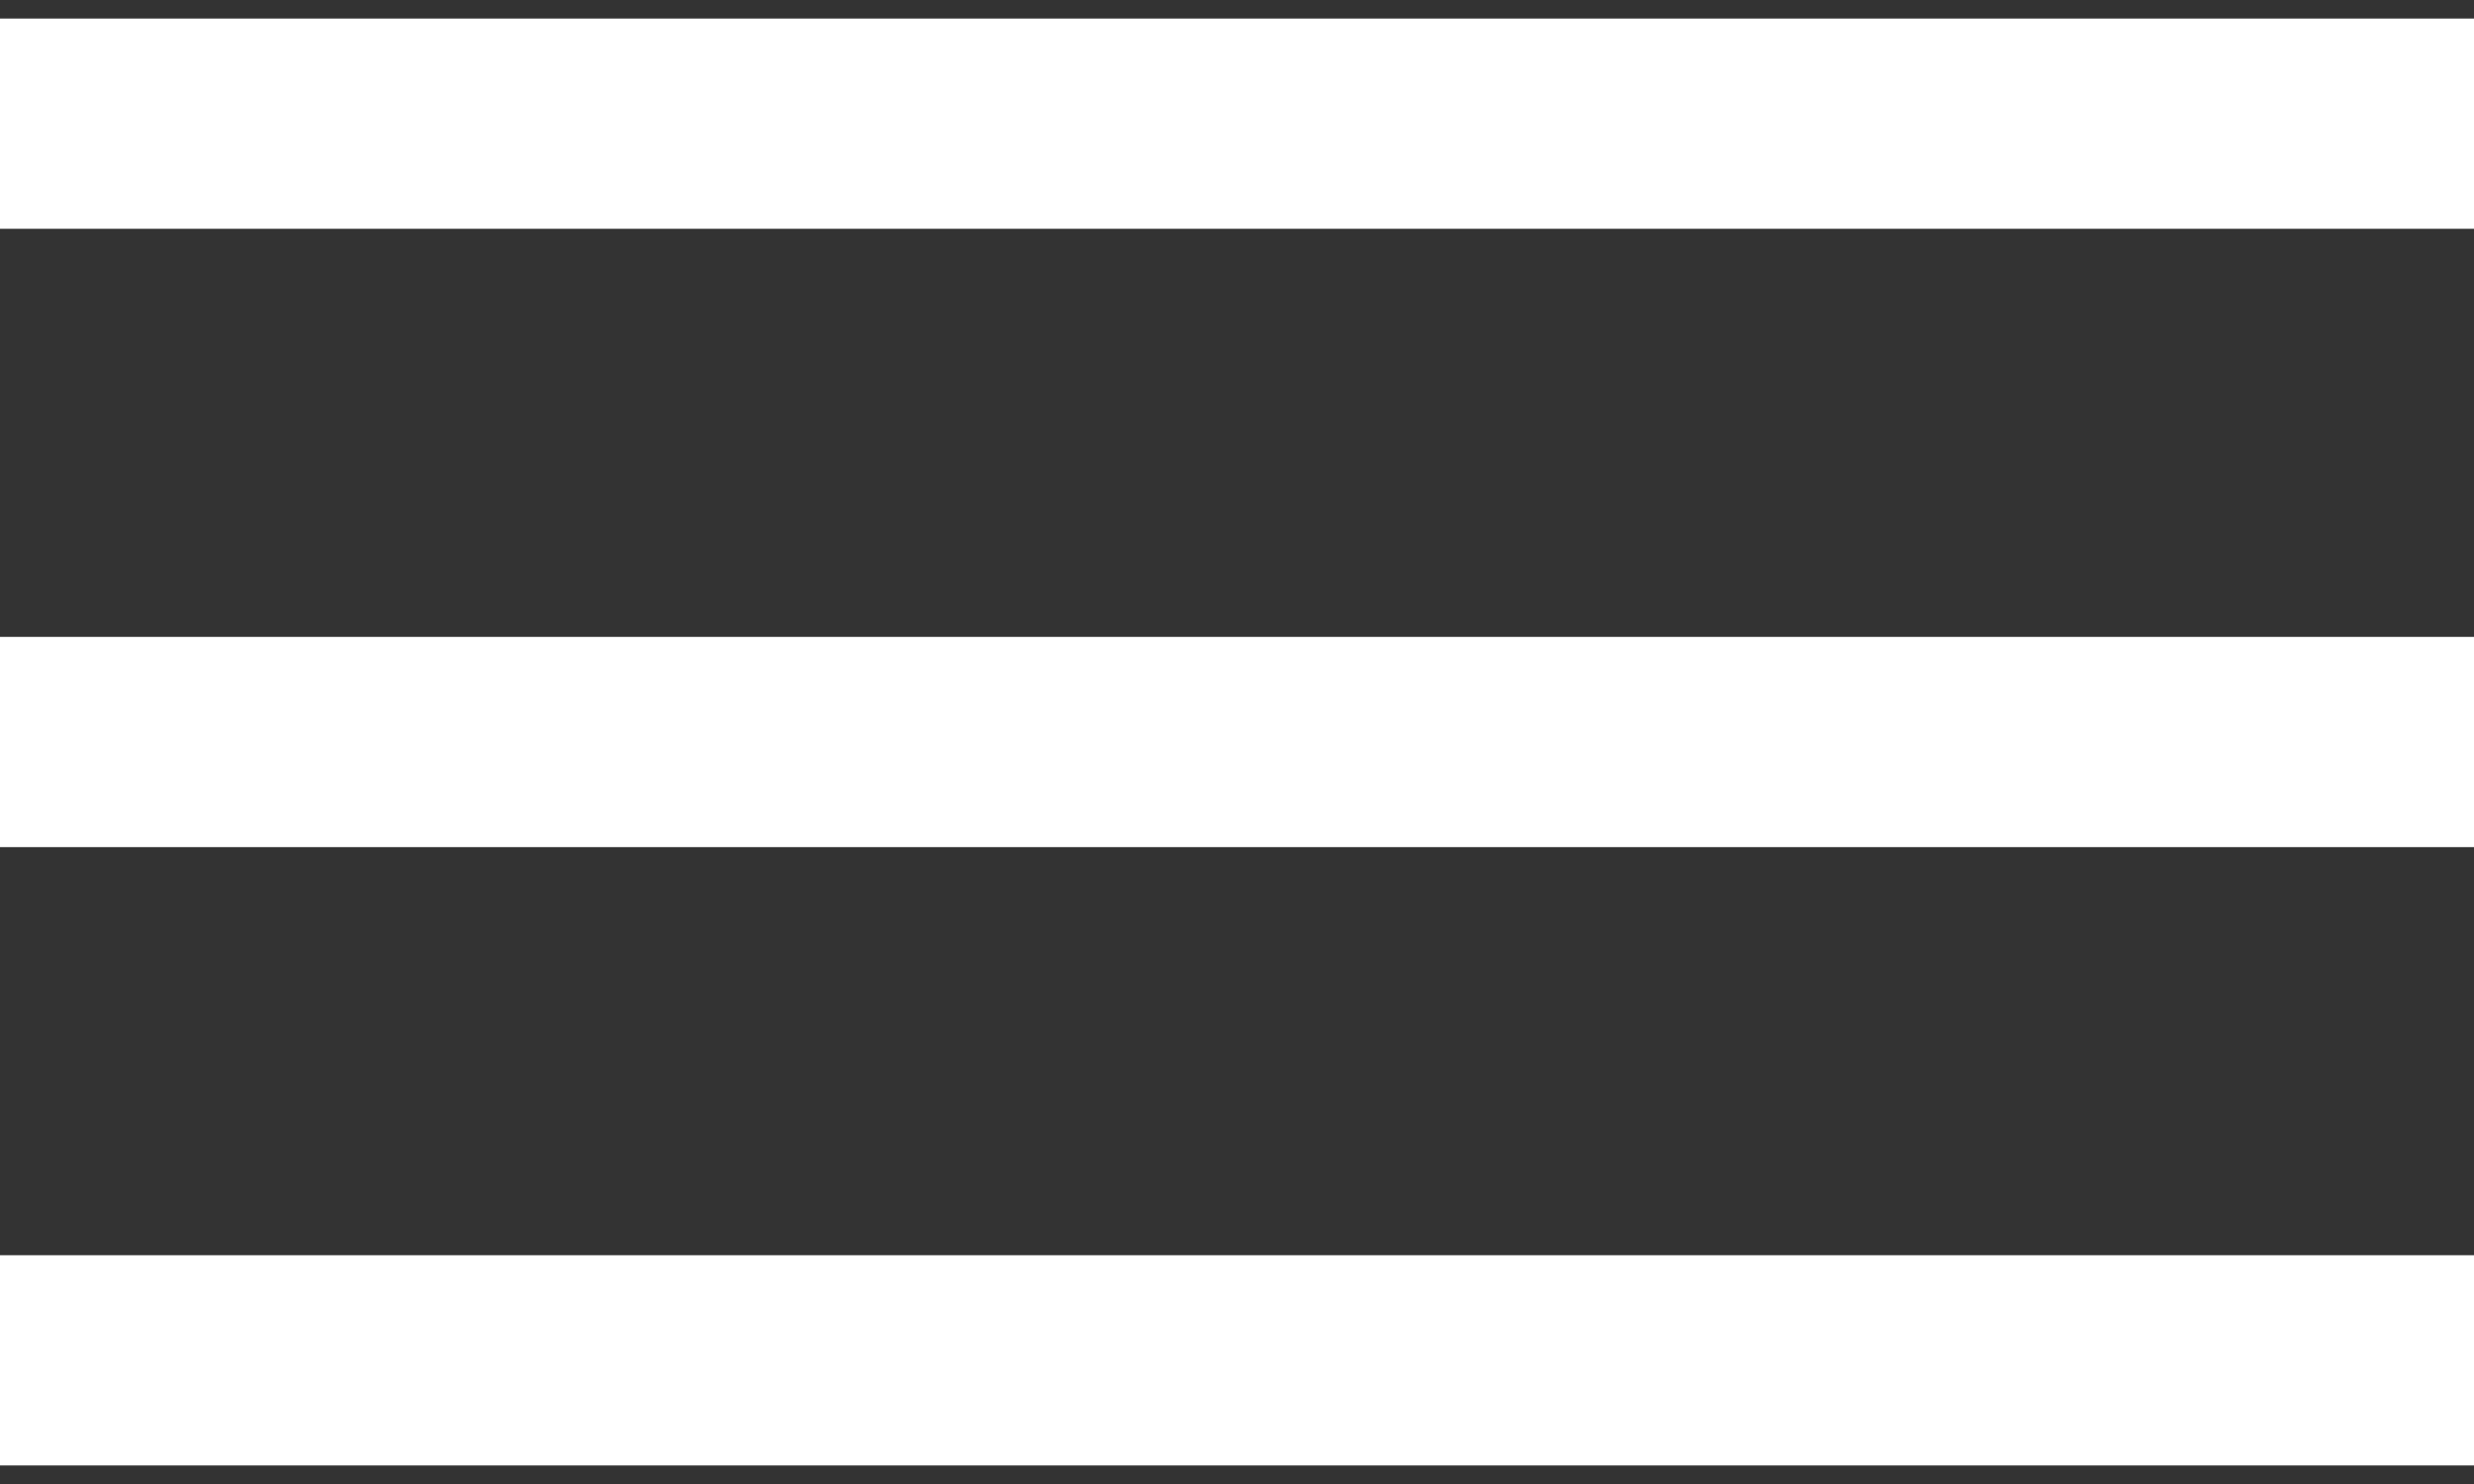
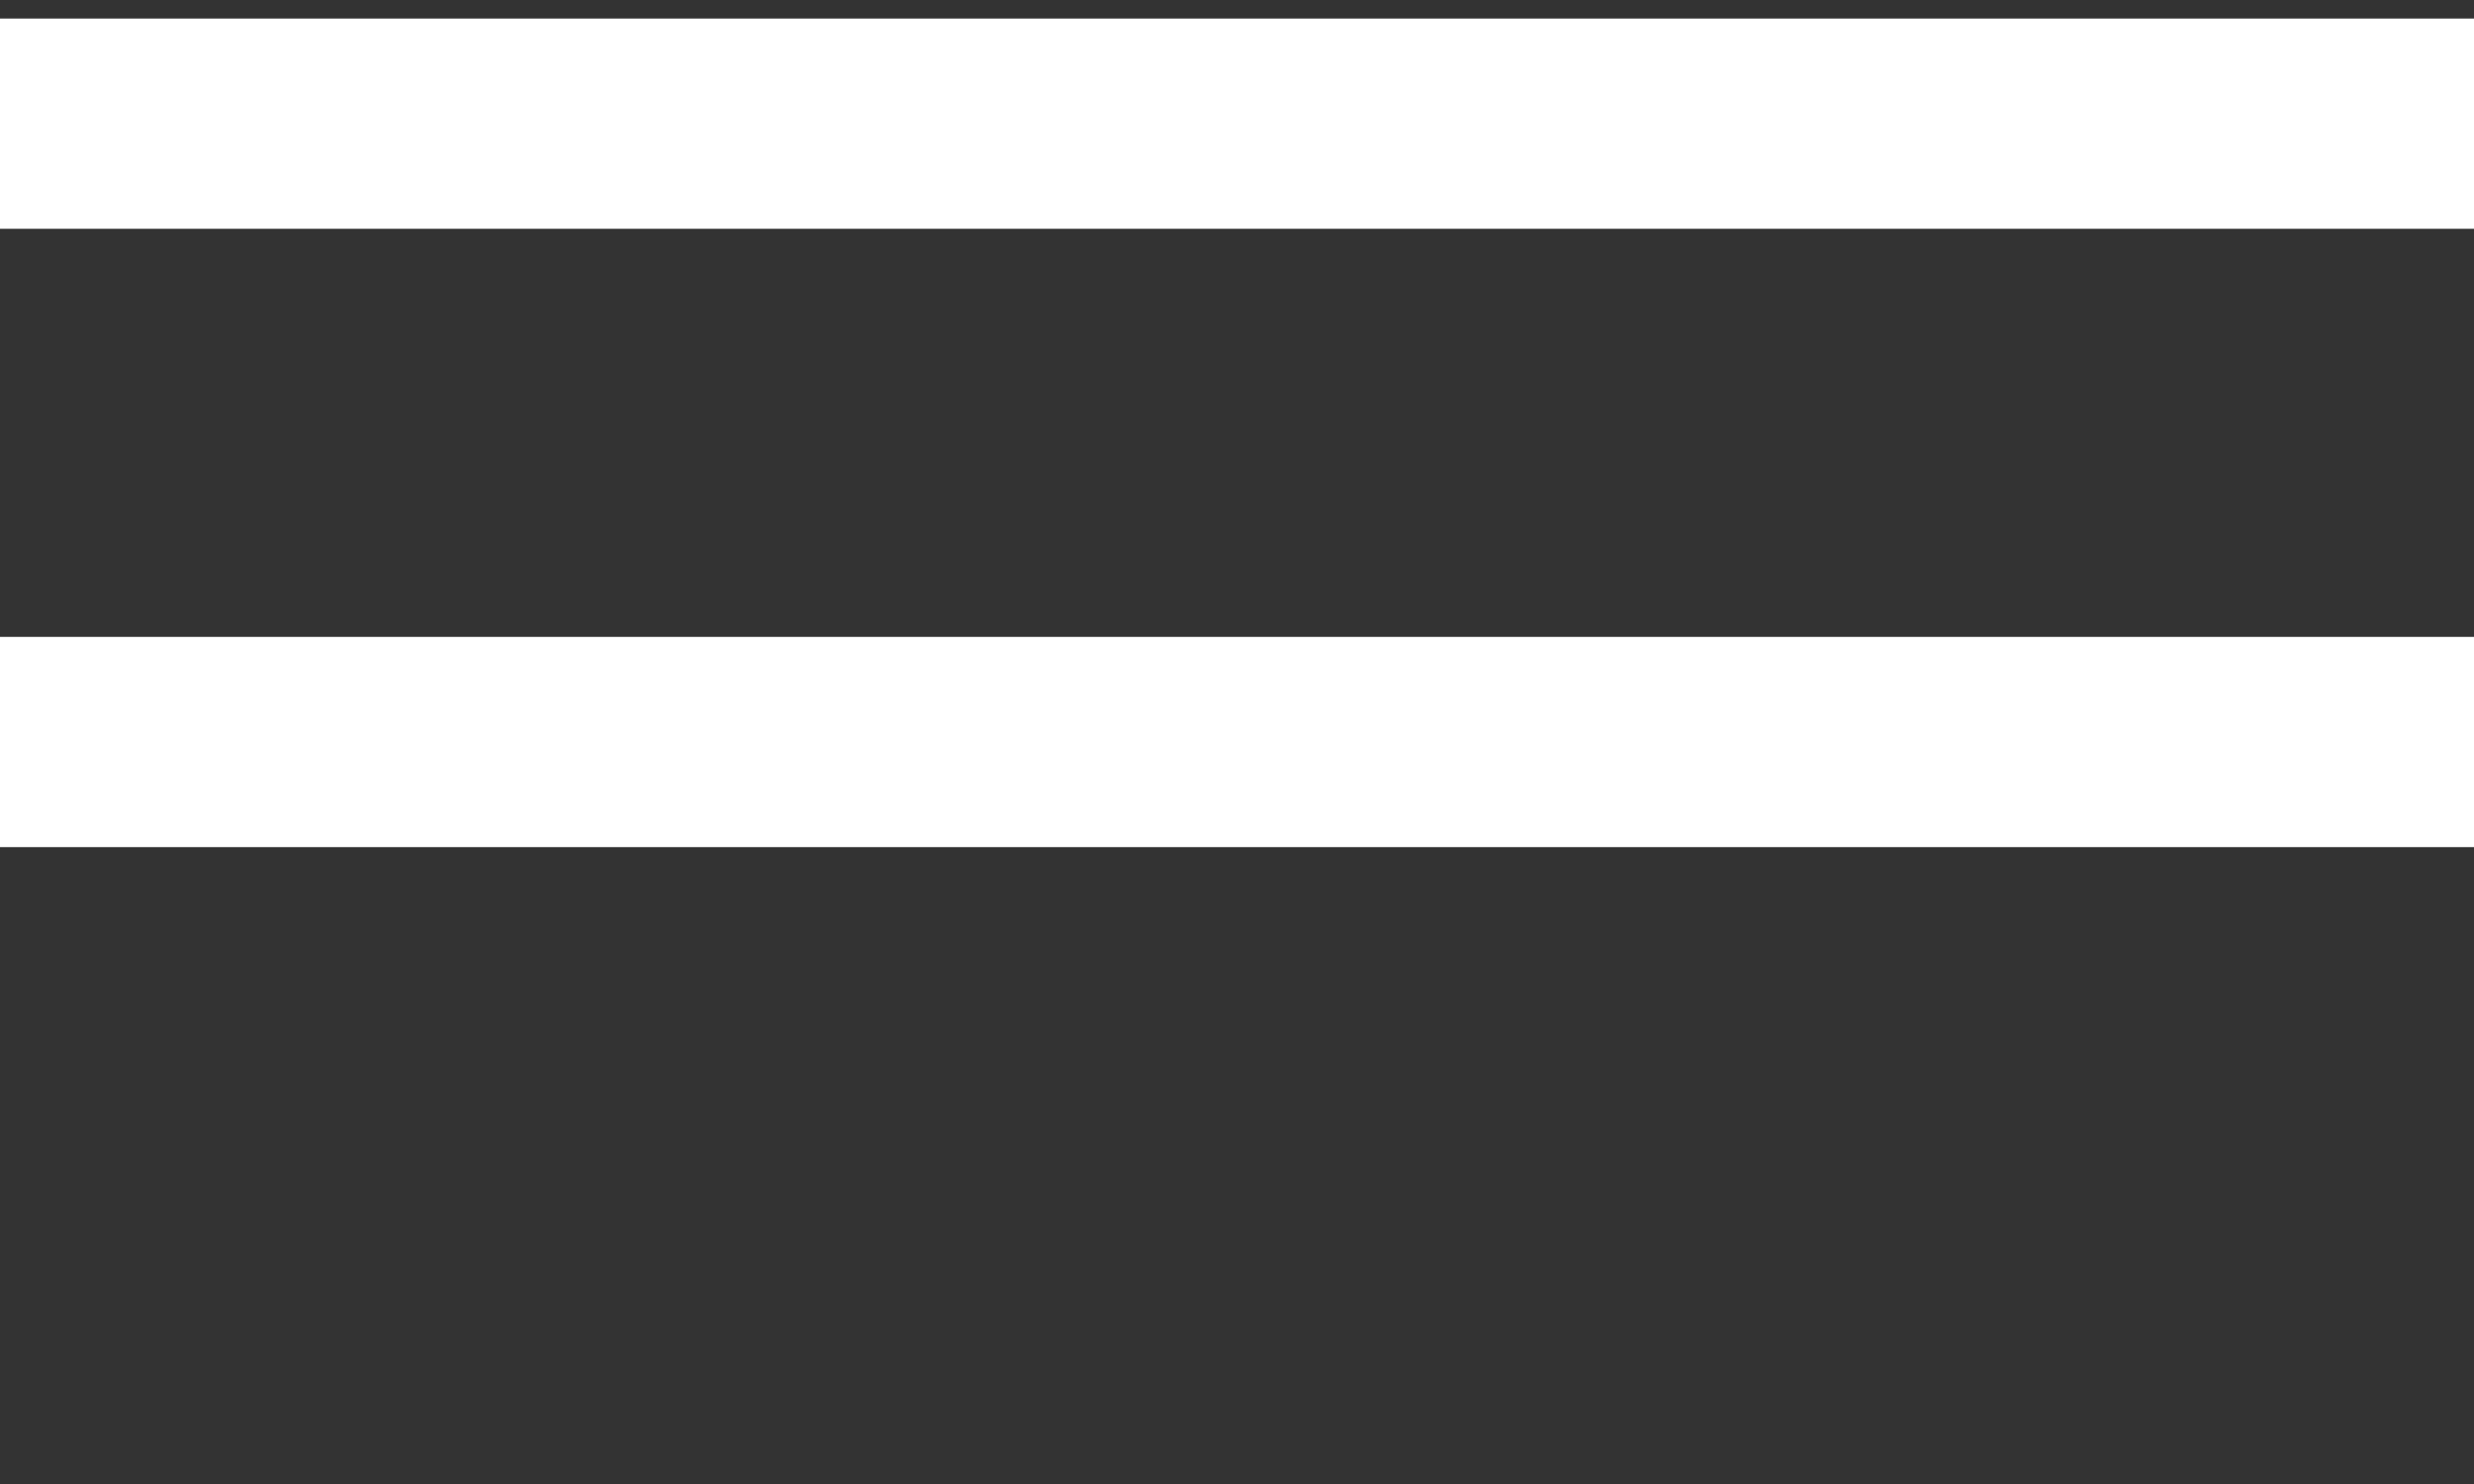
<svg xmlns="http://www.w3.org/2000/svg" width="20" height="12" viewBox="0 0 20 12" fill="none">
  <rect x="0" y="0" width="20" height="12" fill="#333333" stroke="none" />
  <path d="M0 1H20" stroke="white" stroke-width="1.7" />
  <path d="M0 6H20" stroke="white" stroke-width="1.7" />
-   <path d="M0 11H20" stroke="white" stroke-width="1.7" />
</svg>